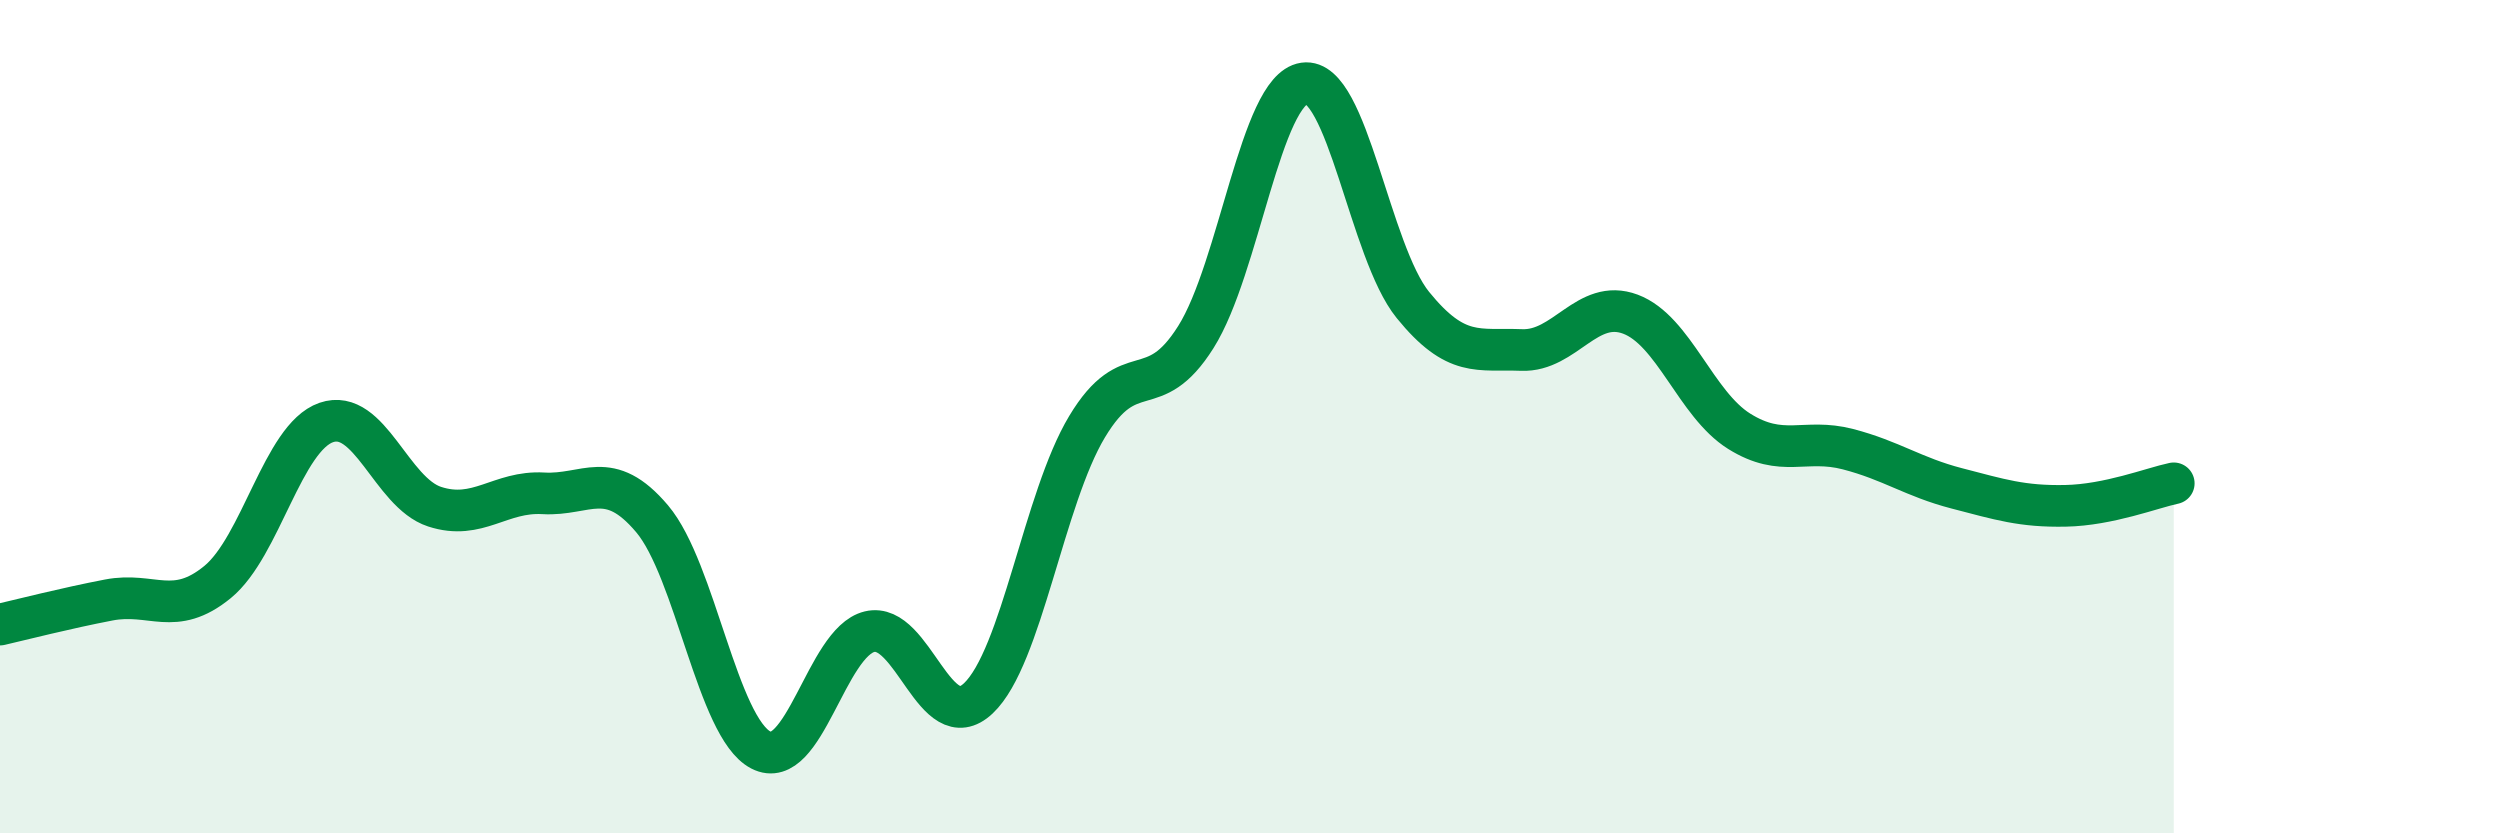
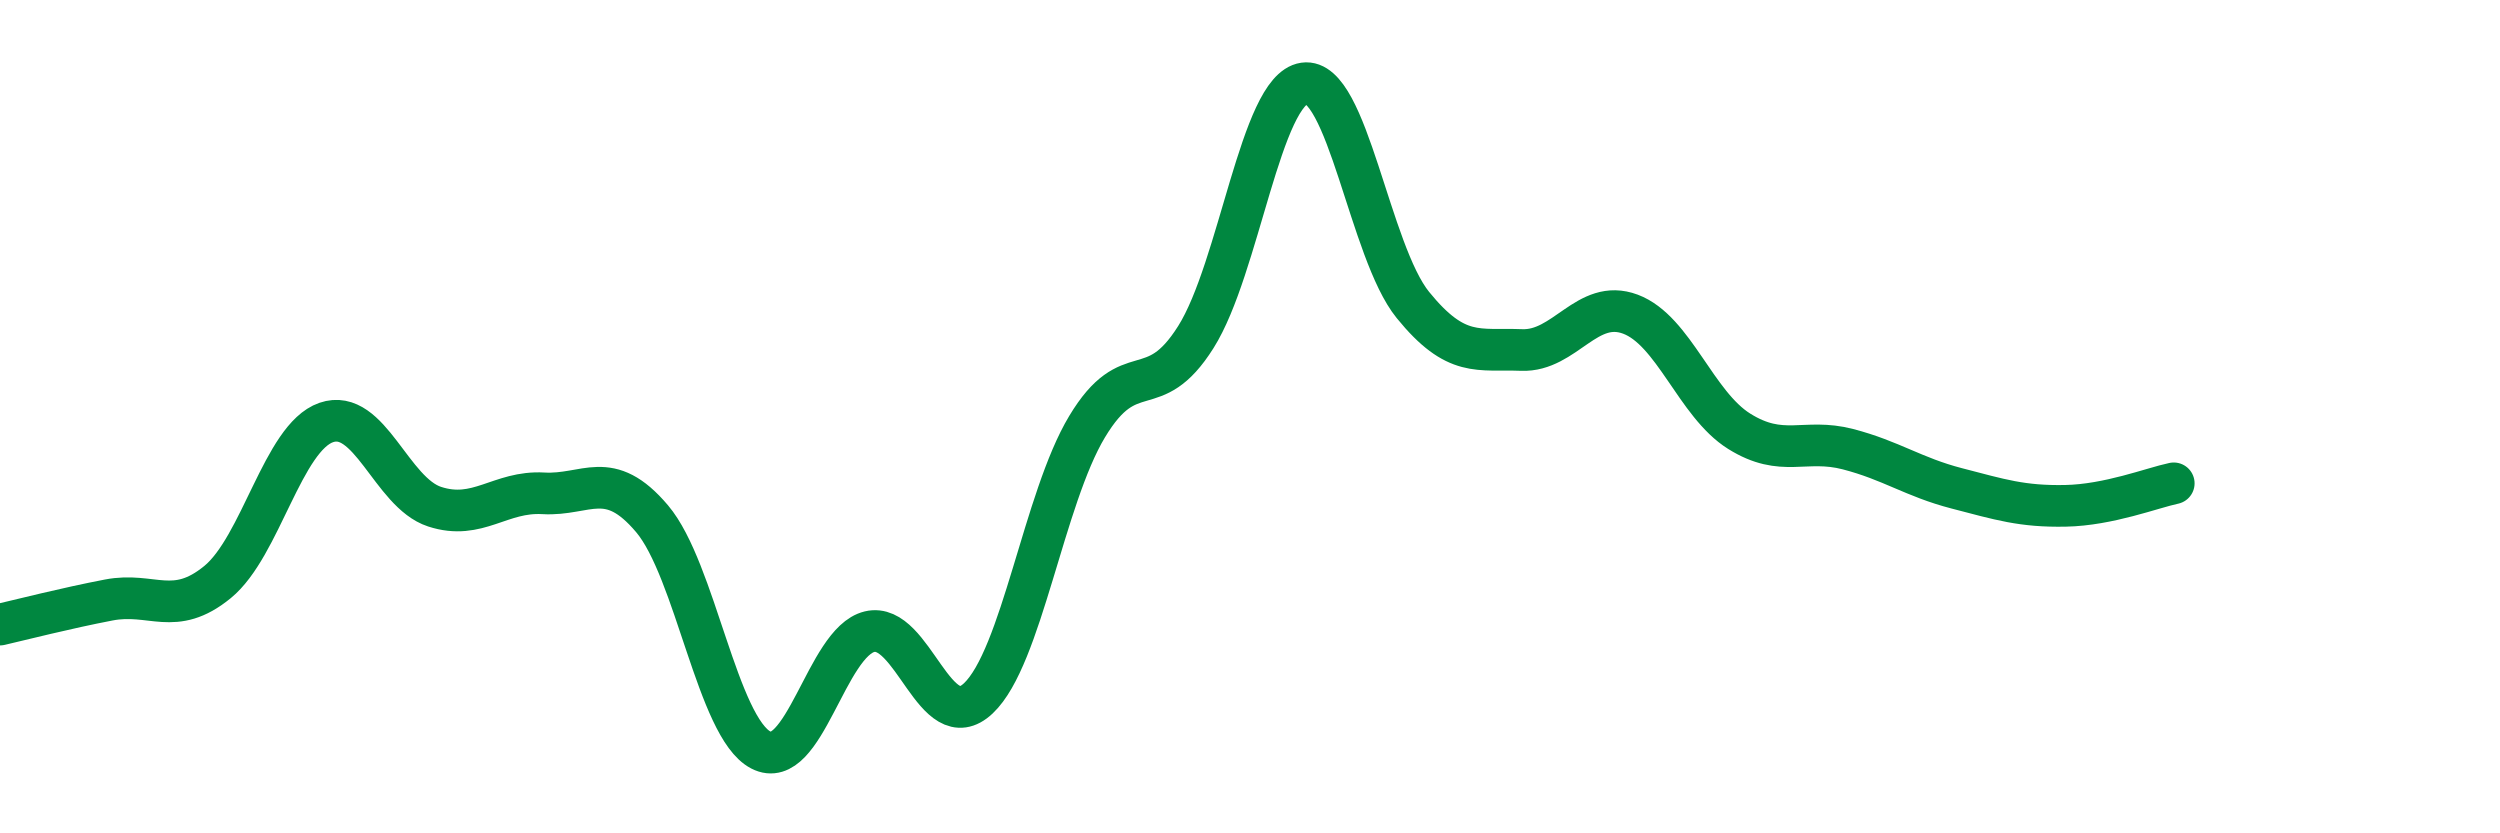
<svg xmlns="http://www.w3.org/2000/svg" width="60" height="20" viewBox="0 0 60 20">
-   <path d="M 0,14.99 C 0.52,14.87 1.57,14.6 2.61,14.4 C 3.65,14.2 4.18,14.82 5.22,13.97 C 6.26,13.12 6.79,10.5 7.83,10.14 C 8.87,9.78 9.39,11.82 10.43,12.16 C 11.47,12.5 12,11.78 13.04,11.84 C 14.08,11.9 14.61,11.22 15.65,12.45 C 16.69,13.68 17.22,17.46 18.26,18 C 19.3,18.54 19.83,15.41 20.87,15.16 C 21.91,14.91 22.44,17.74 23.48,16.76 C 24.52,15.78 25.05,11.97 26.09,10.24 C 27.13,8.51 27.66,9.74 28.7,8.09 C 29.74,6.44 30.26,2.15 31.3,2 C 32.34,1.85 32.87,6.04 33.91,7.32 C 34.95,8.6 35.48,8.36 36.52,8.4 C 37.56,8.44 38.09,7.15 39.13,7.54 C 40.17,7.93 40.7,9.7 41.74,10.35 C 42.78,11 43.31,10.51 44.35,10.78 C 45.39,11.05 45.92,11.45 46.96,11.72 C 48,11.99 48.53,12.16 49.57,12.14 C 50.61,12.12 51.65,11.71 52.17,11.6L52.17 20L0 20Z" fill="#008740" opacity="0.1" stroke-linecap="round" stroke-linejoin="round" />
  <path d="M 0,14.99 C 0.52,14.87 1.57,14.6 2.61,14.4 C 3.65,14.2 4.18,14.82 5.22,13.97 C 6.26,13.12 6.79,10.5 7.83,10.14 C 8.87,9.78 9.39,11.82 10.43,12.16 C 11.47,12.5 12,11.78 13.04,11.84 C 14.08,11.9 14.61,11.22 15.65,12.45 C 16.69,13.68 17.22,17.46 18.26,18 C 19.3,18.54 19.83,15.41 20.87,15.16 C 21.91,14.91 22.44,17.74 23.48,16.76 C 24.52,15.78 25.05,11.97 26.09,10.24 C 27.13,8.51 27.66,9.74 28.7,8.09 C 29.74,6.44 30.26,2.15 31.3,2 C 32.34,1.85 32.87,6.04 33.91,7.32 C 34.95,8.6 35.48,8.36 36.52,8.4 C 37.56,8.44 38.09,7.15 39.13,7.54 C 40.17,7.93 40.7,9.7 41.74,10.35 C 42.78,11 43.31,10.51 44.35,10.78 C 45.39,11.05 45.92,11.45 46.96,11.72 C 48,11.99 48.53,12.16 49.57,12.14 C 50.61,12.12 51.65,11.71 52.17,11.6" stroke="#008740" stroke-width="1" fill="none" stroke-linecap="round" stroke-linejoin="round" />
</svg>